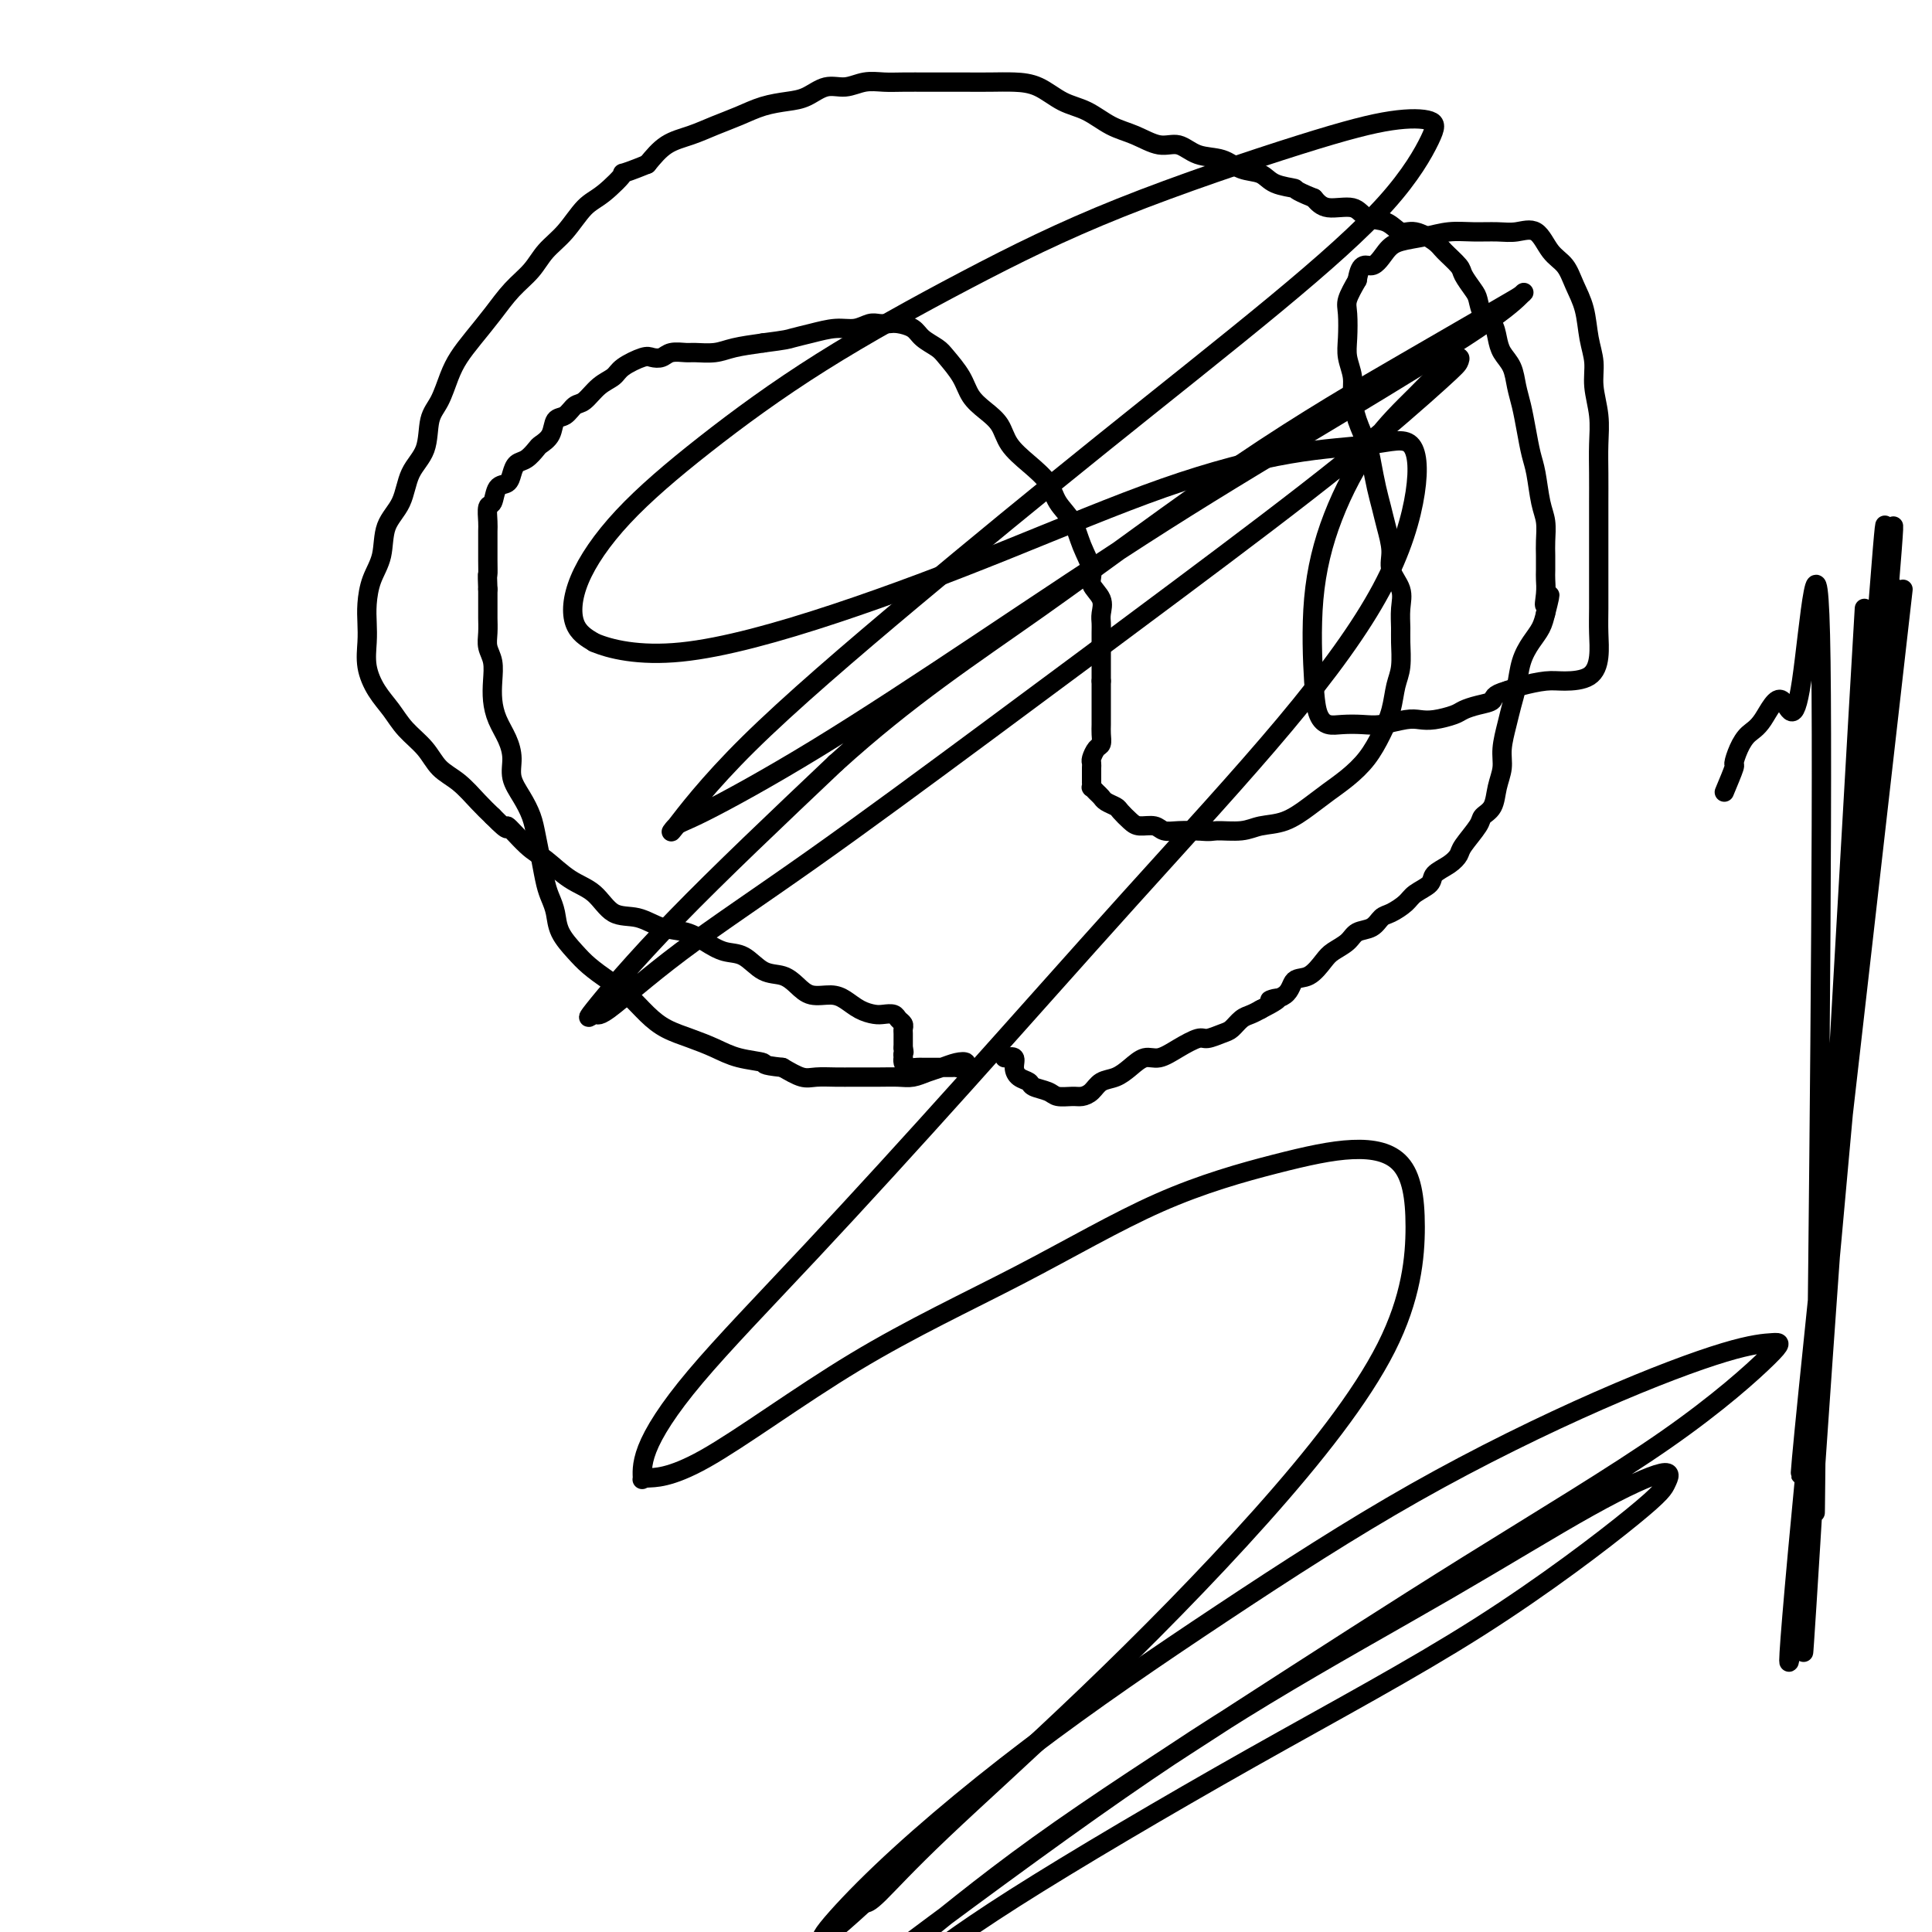
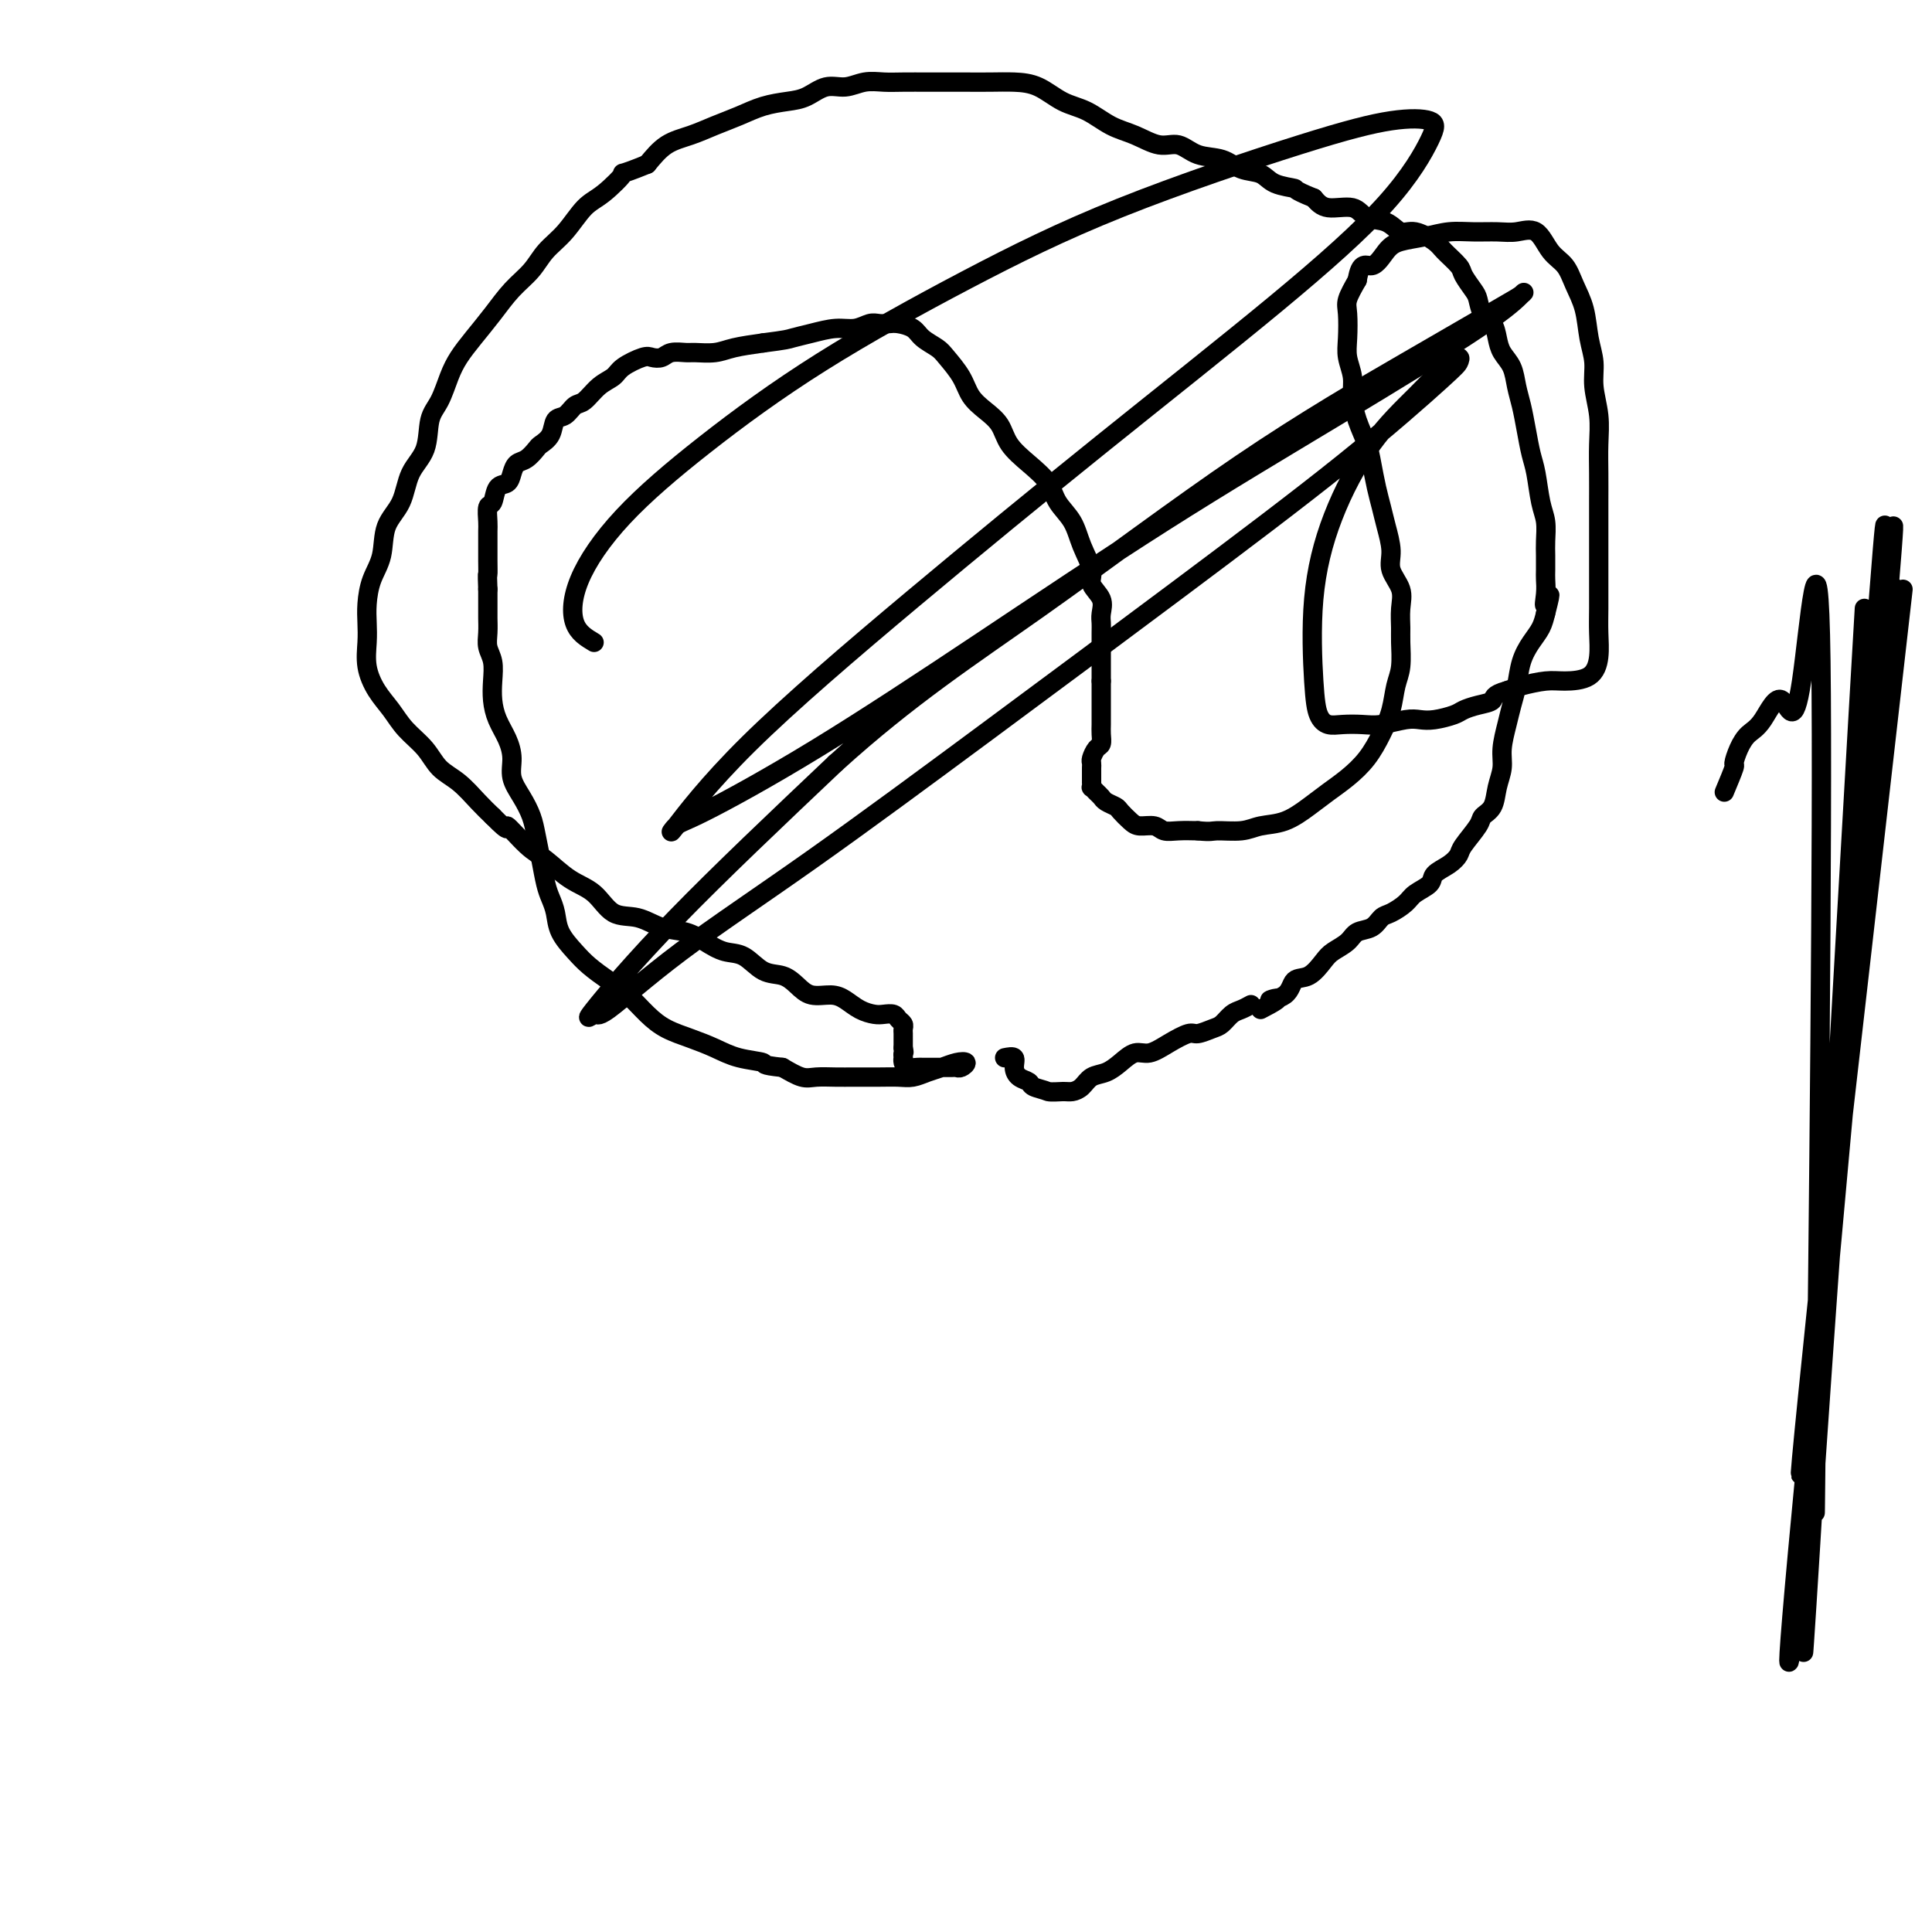
<svg xmlns="http://www.w3.org/2000/svg" viewBox="0 0 400 400" version="1.1">
  <g fill="none" stroke="#000000" stroke-width="4" stroke-linecap="round" stroke-linejoin="round">
    <path d="M357,164c0.864,-2.070 1.728,-4.139 2,-5c0.272,-0.861 -0.048,-0.513 0,-1c0.048,-0.487 0.465,-1.807 1,-3c0.535,-1.193 1.189,-2.257 2,-3c0.811,-0.743 1.779,-1.164 3,-3c1.221,-1.836 2.695,-5.086 4,-4c1.305,1.086 2.440,6.509 4,-4c1.560,-10.509 3.546,-36.950 4,-4c0.454,32.950 -0.623,125.291 -1,159c-0.377,33.709 -0.054,8.787 0,1c0.054,-7.787 -0.161,1.563 0,1c0.161,-0.563 0.696,-11.037 0,1c-0.696,12.037 -2.624,46.584 0,1c2.624,-45.584 9.801,-171.300 10,-174c0.199,-2.700 -6.580,117.618 -10,175c-3.420,57.382 -3.481,51.830 0,1c3.481,-50.830 10.503,-146.939 13,-179c2.497,-32.061 0.469,-0.075 1,0c0.531,0.075 3.621,-31.760 1,0c-2.621,31.760 -10.954,127.115 -16,179c-5.046,51.885 -6.806,60.299 -1,0c5.806,-60.299 19.179,-189.311 18,-180c-1.179,9.311 -16.908,156.946 -19,180c-2.092,23.054 9.454,-78.473 21,-180" />
-     <path d="M208,219c0.860,-0.172 1.720,-0.344 2,0c0.280,0.344 -0.020,1.205 0,2c0.020,0.795 0.360,1.523 1,2c0.640,0.477 1.579,0.702 2,1c0.421,0.298 0.325,0.669 1,1c0.675,0.331 2.120,0.623 3,1c0.880,0.377 1.193,0.840 2,1c0.807,0.160 2.106,0.016 3,0c0.894,-0.016 1.383,0.095 2,0c0.617,-0.095 1.362,-0.398 2,-1c0.638,-0.602 1.170,-1.505 2,-2c0.830,-0.495 1.957,-0.583 3,-1c1.043,-0.417 2.002,-1.163 3,-2c0.998,-0.837 2.034,-1.764 3,-2c0.966,-0.236 1.862,0.221 3,0c1.138,-0.221 2.517,-1.119 4,-2c1.483,-0.881 3.069,-1.745 4,-2c0.931,-0.255 1.208,0.101 2,0c0.792,-0.101 2.099,-0.657 3,-1c0.901,-0.343 1.396,-0.473 2,-1c0.604,-0.527 1.316,-1.449 2,-2c0.684,-0.551 1.338,-0.729 2,-1c0.662,-0.271 1.331,-0.636 2,-1" />
+     <path d="M208,219c0.860,-0.172 1.720,-0.344 2,0c0.280,0.344 -0.020,1.205 0,2c0.020,0.795 0.360,1.523 1,2c0.640,0.477 1.579,0.702 2,1c0.421,0.298 0.325,0.669 1,1c0.675,0.331 2.120,0.623 3,1c0.807,0.160 2.106,0.016 3,0c0.894,-0.016 1.383,0.095 2,0c0.617,-0.095 1.362,-0.398 2,-1c0.638,-0.602 1.170,-1.505 2,-2c0.830,-0.495 1.957,-0.583 3,-1c1.043,-0.417 2.002,-1.163 3,-2c0.998,-0.837 2.034,-1.764 3,-2c0.966,-0.236 1.862,0.221 3,0c1.138,-0.221 2.517,-1.119 4,-2c1.483,-0.881 3.069,-1.745 4,-2c0.931,-0.255 1.208,0.101 2,0c0.792,-0.101 2.099,-0.657 3,-1c0.901,-0.343 1.396,-0.473 2,-1c0.604,-0.527 1.316,-1.449 2,-2c0.684,-0.551 1.338,-0.729 2,-1c0.662,-0.271 1.331,-0.636 2,-1" />
    <path d="M261,209c6.327,-3.224 2.644,-2.285 2,-2c-0.644,0.285 1.752,-0.084 3,-1c1.248,-0.916 1.350,-2.381 2,-3c0.650,-0.619 1.850,-0.394 3,-1c1.150,-0.606 2.251,-2.045 3,-3c0.749,-0.955 1.145,-1.426 2,-2c0.855,-0.574 2.167,-1.252 3,-2c0.833,-0.748 1.186,-1.565 2,-2c0.814,-0.435 2.089,-0.487 3,-1c0.911,-0.513 1.456,-1.488 2,-2c0.544,-0.512 1.085,-0.560 2,-1c0.915,-0.440 2.202,-1.273 3,-2c0.798,-0.727 1.107,-1.350 2,-2c0.893,-0.650 2.370,-1.327 3,-2c0.630,-0.673 0.414,-1.343 1,-2c0.586,-0.657 1.973,-1.303 3,-2c1.027,-0.697 1.694,-1.445 2,-2c0.306,-0.555 0.253,-0.917 1,-2c0.747,-1.083 2.295,-2.887 3,-4c0.705,-1.113 0.566,-1.535 1,-2c0.434,-0.465 1.440,-0.974 2,-2c0.560,-1.026 0.675,-2.571 1,-4c0.325,-1.429 0.861,-2.744 1,-4c0.139,-1.256 -0.118,-2.453 0,-4c0.118,-1.547 0.612,-3.443 1,-5c0.388,-1.557 0.671,-2.776 1,-4c0.329,-1.224 0.704,-2.452 1,-4c0.296,-1.548 0.512,-3.415 1,-5c0.488,-1.585 1.247,-2.888 2,-4c0.753,-1.112 1.501,-2.032 2,-3c0.499,-0.968 0.750,-1.984 1,-3" />
    <path d="M320,127c1.702,-6.563 0.456,-2.969 0,-2c-0.456,0.969 -0.122,-0.687 0,-2c0.122,-1.313 0.034,-2.284 0,-3c-0.034,-0.716 -0.012,-1.179 0,-2c0.012,-0.821 0.014,-2.001 0,-3c-0.014,-0.999 -0.045,-1.816 0,-3c0.045,-1.184 0.167,-2.735 0,-4c-0.167,-1.265 -0.622,-2.246 -1,-4c-0.378,-1.754 -0.679,-4.282 -1,-6c-0.321,-1.718 -0.662,-2.627 -1,-4c-0.338,-1.373 -0.672,-3.210 -1,-5c-0.328,-1.790 -0.652,-3.532 -1,-5c-0.348,-1.468 -0.722,-2.662 -1,-4c-0.278,-1.338 -0.459,-2.818 -1,-4c-0.541,-1.182 -1.441,-2.064 -2,-3c-0.559,-0.936 -0.779,-1.926 -1,-3c-0.221,-1.074 -0.445,-2.231 -1,-3c-0.555,-0.769 -1.442,-1.149 -2,-2c-0.558,-0.851 -0.787,-2.171 -1,-3c-0.213,-0.829 -0.411,-1.166 -1,-2c-0.589,-0.834 -1.568,-2.165 -2,-3c-0.432,-0.835 -0.317,-1.174 -1,-2c-0.683,-0.826 -2.163,-2.137 -3,-3c-0.837,-0.863 -1.033,-1.276 -2,-2c-0.967,-0.724 -2.707,-1.757 -4,-2c-1.293,-0.243 -2.138,0.304 -3,0c-0.862,-0.304 -1.739,-1.460 -3,-2c-1.261,-0.540 -2.905,-0.464 -4,-1c-1.095,-0.536 -1.641,-1.683 -3,-2c-1.359,-0.317 -3.531,0.195 -5,0c-1.469,-0.195 -2.234,-1.098 -3,-2" />
    <path d="M272,41c-4.565,-1.815 -3.479,-1.852 -4,-2c-0.521,-0.148 -2.649,-0.405 -4,-1c-1.351,-0.595 -1.926,-1.526 -3,-2c-1.074,-0.474 -2.649,-0.489 -4,-1c-1.351,-0.511 -2.478,-1.516 -4,-2c-1.522,-0.484 -3.438,-0.446 -5,-1c-1.562,-0.554 -2.769,-1.700 -4,-2c-1.231,-0.300 -2.484,0.244 -4,0c-1.516,-0.244 -3.293,-1.277 -5,-2c-1.707,-0.723 -3.344,-1.136 -5,-2c-1.656,-0.864 -3.330,-2.179 -5,-3c-1.670,-0.821 -3.335,-1.148 -5,-2c-1.665,-0.852 -3.330,-2.228 -5,-3c-1.670,-0.772 -3.344,-0.939 -5,-1c-1.656,-0.061 -3.293,-0.016 -5,0c-1.707,0.016 -3.485,0.005 -5,0c-1.515,-0.005 -2.768,-0.002 -4,0c-1.232,0.002 -2.443,0.005 -4,0c-1.557,-0.005 -3.458,-0.017 -5,0c-1.542,0.017 -2.723,0.064 -4,0c-1.277,-0.064 -2.651,-0.238 -4,0c-1.349,0.238 -2.674,0.889 -4,1c-1.326,0.111 -2.654,-0.318 -4,0c-1.346,0.318 -2.712,1.383 -4,2c-1.288,0.617 -2.500,0.784 -4,1c-1.500,0.216 -3.289,0.479 -5,1c-1.711,0.521 -3.342,1.300 -5,2c-1.658,0.700 -3.341,1.322 -5,2c-1.659,0.678 -3.293,1.413 -5,2c-1.707,0.587 -3.488,1.025 -5,2c-1.512,0.975 -2.756,2.488 -4,4" />
    <path d="M134,34c-6.665,2.716 -4.828,1.506 -5,2c-0.172,0.494 -2.352,2.691 -4,4c-1.648,1.309 -2.765,1.731 -4,3c-1.235,1.269 -2.588,3.384 -4,5c-1.412,1.616 -2.885,2.732 -4,4c-1.115,1.268 -1.874,2.688 -3,4c-1.126,1.312 -2.619,2.516 -4,4c-1.381,1.484 -2.649,3.247 -4,5c-1.351,1.753 -2.786,3.495 -4,5c-1.214,1.505 -2.207,2.772 -3,4c-0.793,1.228 -1.385,2.416 -2,4c-0.615,1.584 -1.251,3.564 -2,5c-0.749,1.436 -1.609,2.328 -2,4c-0.391,1.672 -0.313,4.123 -1,6c-0.687,1.877 -2.138,3.179 -3,5c-0.862,1.821 -1.135,4.160 -2,6c-0.865,1.840 -2.323,3.181 -3,5c-0.677,1.819 -0.573,4.117 -1,6c-0.427,1.883 -1.384,3.353 -2,5c-0.616,1.647 -0.892,3.473 -1,5c-0.108,1.527 -0.048,2.757 0,4c0.048,1.243 0.084,2.499 0,4c-0.084,1.501 -0.286,3.247 0,5c0.286,1.753 1.062,3.512 2,5c0.938,1.488 2.039,2.704 3,4c0.961,1.296 1.783,2.671 3,4c1.217,1.329 2.829,2.610 4,4c1.171,1.390 1.902,2.888 3,4c1.098,1.112 2.565,1.838 4,3c1.435,1.162 2.839,2.761 4,4c1.161,1.239 2.081,2.120 3,3" />
    <path d="M102,169c4.198,4.266 2.692,1.931 3,2c0.308,0.069 2.430,2.541 4,4c1.570,1.459 2.590,1.906 4,3c1.410,1.094 3.212,2.836 5,4c1.788,1.164 3.563,1.750 5,3c1.437,1.250 2.537,3.164 4,4c1.463,0.836 3.290,0.596 5,1c1.710,0.404 3.304,1.454 5,2c1.696,0.546 3.496,0.588 5,1c1.504,0.412 2.713,1.195 4,2c1.287,0.805 2.651,1.633 4,2c1.349,0.367 2.681,0.274 4,1c1.319,0.726 2.625,2.271 4,3c1.375,0.729 2.818,0.642 4,1c1.182,0.358 2.101,1.160 3,2c0.899,0.840 1.778,1.717 3,2c1.222,0.283 2.788,-0.029 4,0c1.212,0.029 2.069,0.399 3,1c0.931,0.601 1.937,1.432 3,2c1.063,0.568 2.183,0.873 3,1c0.817,0.127 1.329,0.076 2,0c0.671,-0.076 1.500,-0.175 2,0c0.500,0.175 0.670,0.625 1,1c0.330,0.375 0.821,0.674 1,1c0.179,0.326 0.048,0.679 0,1c-0.048,0.321 -0.013,0.611 0,1c0.013,0.389 0.003,0.877 0,1c-0.003,0.123 -0.001,-0.121 0,0c0.001,0.121 0.000,0.606 0,1c-0.000,0.394 -0.000,0.697 0,1" />
    <path d="M187,217c0.310,1.246 0.085,0.859 0,1c-0.085,0.141 -0.030,0.808 0,1c0.030,0.192 0.035,-0.092 0,0c-0.035,0.092 -0.109,0.561 0,1c0.109,0.439 0.401,0.850 1,1c0.599,0.150 1.504,0.040 2,0c0.496,-0.040 0.585,-0.011 1,0c0.415,0.011 1.158,0.003 2,0c0.842,-0.003 1.783,0.000 2,0c0.217,-0.000 -0.291,-0.004 0,0c0.291,0.004 1.379,0.014 2,0c0.621,-0.014 0.774,-0.053 1,0c0.226,0.053 0.525,0.199 1,0c0.475,-0.199 1.127,-0.743 1,-1c-0.127,-0.257 -1.034,-0.226 -2,0c-0.966,0.226 -1.993,0.649 -3,1c-1.007,0.351 -1.995,0.630 -3,1c-1.005,0.370 -2.029,0.831 -3,1c-0.971,0.169 -1.891,0.045 -3,0c-1.109,-0.045 -2.407,-0.011 -4,0c-1.593,0.011 -3.482,-0.003 -5,0c-1.518,0.003 -2.665,0.021 -4,0c-1.335,-0.021 -2.860,-0.083 -4,0c-1.140,0.083 -1.897,0.309 -3,0c-1.103,-0.309 -2.551,-1.155 -4,-2" />
    <path d="M162,221c-4.844,-0.501 -3.453,-0.752 -4,-1c-0.547,-0.248 -3.030,-0.491 -5,-1c-1.970,-0.509 -3.426,-1.284 -5,-2c-1.574,-0.716 -3.267,-1.374 -5,-2c-1.733,-0.626 -3.507,-1.221 -5,-2c-1.493,-0.779 -2.706,-1.744 -4,-3c-1.294,-1.256 -2.669,-2.803 -4,-4c-1.331,-1.197 -2.619,-2.042 -4,-3c-1.381,-0.958 -2.856,-2.028 -4,-3c-1.144,-0.972 -1.956,-1.847 -3,-3c-1.044,-1.153 -2.321,-2.583 -3,-4c-0.679,-1.417 -0.759,-2.823 -1,-4c-0.241,-1.177 -0.641,-2.127 -1,-3c-0.359,-0.873 -0.676,-1.668 -1,-3c-0.324,-1.332 -0.655,-3.202 -1,-5c-0.345,-1.798 -0.705,-3.523 -1,-5c-0.295,-1.477 -0.526,-2.705 -1,-4c-0.474,-1.295 -1.191,-2.656 -2,-4c-0.809,-1.344 -1.709,-2.669 -2,-4c-0.291,-1.331 0.027,-2.666 0,-4c-0.027,-1.334 -0.398,-2.668 -1,-4c-0.602,-1.332 -1.433,-2.663 -2,-4c-0.567,-1.337 -0.870,-2.678 -1,-4c-0.130,-1.322 -0.087,-2.623 0,-4c0.087,-1.377 0.220,-2.829 0,-4c-0.220,-1.171 -0.791,-2.061 -1,-3c-0.209,-0.939 -0.056,-1.926 0,-3c0.056,-1.074 0.015,-2.236 0,-3c-0.015,-0.764 -0.004,-1.129 0,-2c0.004,-0.871 0.001,-2.249 0,-3c-0.001,-0.751 -0.001,-0.876 0,-1" />
    <path d="M101,122c-0.155,-4.093 -0.041,-2.824 0,-3c0.041,-0.176 0.010,-1.795 0,-3c-0.010,-1.205 0.001,-1.994 0,-3c-0.001,-1.006 -0.012,-2.228 0,-3c0.012,-0.772 0.048,-1.095 0,-2c-0.048,-0.905 -0.182,-2.392 0,-3c0.182,-0.608 0.678,-0.338 1,-1c0.322,-0.662 0.470,-2.256 1,-3c0.530,-0.744 1.441,-0.637 2,-1c0.559,-0.363 0.764,-1.196 1,-2c0.236,-0.804 0.501,-1.579 1,-2c0.499,-0.421 1.232,-0.488 2,-1c0.768,-0.512 1.571,-1.470 2,-2c0.429,-0.530 0.485,-0.633 1,-1c0.515,-0.367 1.488,-1.000 2,-2c0.512,-1.000 0.562,-2.369 1,-3c0.438,-0.631 1.262,-0.525 2,-1c0.738,-0.475 1.389,-1.530 2,-2c0.611,-0.470 1.182,-0.354 2,-1c0.818,-0.646 1.881,-2.054 3,-3c1.119,-0.946 2.292,-1.429 3,-2c0.708,-0.571 0.951,-1.228 2,-2c1.049,-0.772 2.904,-1.657 4,-2c1.096,-0.343 1.433,-0.145 2,0c0.567,0.145 1.366,0.236 2,0c0.634,-0.236 1.105,-0.798 2,-1c0.895,-0.202 2.215,-0.043 3,0c0.785,0.043 1.035,-0.030 2,0c0.965,0.030 2.644,0.162 4,0c1.356,-0.162 2.387,-0.618 4,-1c1.613,-0.382 3.806,-0.691 6,-1" />
    <path d="M158,71c5.051,-0.647 5.177,-0.766 6,-1c0.823,-0.234 2.342,-0.585 4,-1c1.658,-0.415 3.456,-0.896 5,-1c1.544,-0.104 2.835,0.168 4,0c1.165,-0.168 2.203,-0.775 3,-1c0.797,-0.225 1.353,-0.069 2,0c0.647,0.069 1.385,0.049 2,0c0.615,-0.049 1.108,-0.128 2,0c0.892,0.128 2.182,0.463 3,1c0.818,0.537 1.163,1.277 2,2c0.837,0.723 2.166,1.429 3,2c0.834,0.571 1.172,1.009 2,2c0.828,0.991 2.146,2.537 3,4c0.854,1.463 1.245,2.845 2,4c0.755,1.155 1.872,2.083 3,3c1.128,0.917 2.265,1.823 3,3c0.735,1.177 1.068,2.624 2,4c0.932,1.376 2.461,2.681 4,4c1.539,1.319 3.086,2.653 4,4c0.914,1.347 1.196,2.706 2,4c0.804,1.294 2.132,2.524 3,4c0.868,1.476 1.276,3.200 2,5c0.724,1.800 1.763,3.676 2,5c0.237,1.324 -0.329,2.096 0,3c0.329,0.904 1.552,1.940 2,3c0.448,1.060 0.120,2.146 0,3c-0.120,0.854 -0.032,1.478 0,2c0.032,0.522 0.009,0.944 0,2c-0.009,1.056 -0.002,2.746 0,4c0.002,1.254 0.001,2.073 0,3c-0.001,0.927 -0.000,1.964 0,3" />
    <path d="M228,141c0.000,3.380 0.001,3.329 0,4c-0.001,0.671 -0.003,2.062 0,3c0.003,0.938 0.011,1.421 0,2c-0.011,0.579 -0.041,1.254 0,2c0.041,0.746 0.155,1.562 0,2c-0.155,0.438 -0.577,0.499 -1,1c-0.423,0.501 -0.845,1.443 -1,2c-0.155,0.557 -0.041,0.728 0,1c0.041,0.272 0.011,0.646 0,1c-0.011,0.354 -0.003,0.687 0,1c0.003,0.313 -0.000,0.605 0,1c0.000,0.395 0.003,0.893 0,1c-0.003,0.107 -0.012,-0.179 0,0c0.012,0.179 0.043,0.821 0,1c-0.043,0.179 -0.162,-0.107 0,0c0.162,0.107 0.606,0.605 1,1c0.394,0.395 0.739,0.687 1,1c0.261,0.313 0.439,0.648 1,1c0.561,0.352 1.505,0.720 2,1c0.495,0.280 0.541,0.471 1,1c0.459,0.529 1.333,1.396 2,2c0.667,0.604 1.129,0.946 2,1c0.871,0.054 2.151,-0.182 3,0c0.849,0.182 1.267,0.780 2,1c0.733,0.220 1.781,0.063 3,0c1.219,-0.063 2.610,-0.031 4,0" />
    <path d="M248,172c2.816,0.295 2.858,0.032 4,0c1.142,-0.032 3.386,0.168 5,0c1.614,-0.168 2.598,-0.705 4,-1c1.402,-0.295 3.222,-0.349 5,-1c1.778,-0.651 3.516,-1.898 5,-3c1.484,-1.102 2.716,-2.057 4,-3c1.284,-0.943 2.620,-1.873 4,-3c1.380,-1.127 2.804,-2.453 4,-4c1.196,-1.547 2.163,-3.317 3,-5c0.837,-1.683 1.545,-3.278 2,-5c0.455,-1.722 0.657,-3.569 1,-5c0.343,-1.431 0.826,-2.444 1,-4c0.174,-1.556 0.039,-3.655 0,-5c-0.039,-1.345 0.019,-1.937 0,-3c-0.019,-1.063 -0.113,-2.598 0,-4c0.113,-1.402 0.434,-2.671 0,-4c-0.434,-1.329 -1.622,-2.717 -2,-4c-0.378,-1.283 0.053,-2.461 0,-4c-0.053,-1.539 -0.591,-3.439 -1,-5c-0.409,-1.561 -0.691,-2.783 -1,-4c-0.309,-1.217 -0.647,-2.429 -1,-4c-0.353,-1.571 -0.720,-3.501 -1,-5c-0.280,-1.499 -0.471,-2.568 -1,-4c-0.529,-1.432 -1.396,-3.228 -2,-5c-0.604,-1.772 -0.946,-3.521 -1,-5c-0.054,-1.479 0.180,-2.688 0,-4c-0.180,-1.312 -0.775,-2.727 -1,-4c-0.225,-1.273 -0.081,-2.403 0,-4c0.081,-1.597 0.099,-3.661 0,-5c-0.099,-1.339 -0.314,-1.954 0,-3c0.314,-1.046 1.157,-2.523 2,-4" />
    <path d="M281,58c0.684,-4.240 1.893,-2.839 3,-3c1.107,-0.161 2.111,-1.886 3,-3c0.889,-1.114 1.662,-1.619 3,-2c1.338,-0.381 3.242,-0.637 5,-1c1.758,-0.363 3.370,-0.833 5,-1c1.630,-0.167 3.279,-0.032 5,0c1.721,0.032 3.515,-0.040 5,0c1.485,0.040 2.663,0.190 4,0c1.337,-0.190 2.834,-0.720 4,0c1.166,0.720 2.000,2.691 3,4c1.000,1.309 2.167,1.956 3,3c0.833,1.044 1.332,2.486 2,4c0.668,1.514 1.503,3.099 2,5c0.497,1.901 0.655,4.117 1,6c0.345,1.883 0.877,3.432 1,5c0.123,1.568 -0.163,3.153 0,5c0.163,1.847 0.776,3.955 1,6c0.224,2.045 0.060,4.026 0,6c-0.060,1.974 -0.016,3.941 0,6c0.016,2.059 0.004,4.209 0,6c-0.004,1.791 -0.001,3.223 0,5c0.001,1.777 0.001,3.899 0,6c-0.001,2.101 -0.004,4.181 0,6c0.004,1.819 0.013,3.377 0,5c-0.013,1.623 -0.049,3.310 0,5c0.049,1.690 0.183,3.384 0,5c-0.183,1.616 -0.682,3.154 -2,4c-1.318,0.846 -3.456,1.000 -5,1c-1.544,0.000 -2.492,-0.154 -4,0c-1.508,0.154 -3.574,0.615 -5,1c-1.426,0.385 -2.213,0.692 -3,1" />
    <path d="M312,143c-3.171,0.869 -2.600,1.543 -3,2c-0.400,0.457 -1.773,0.697 -3,1c-1.227,0.303 -2.308,0.669 -3,1c-0.692,0.331 -0.996,0.628 -2,1c-1.004,0.372 -2.708,0.818 -4,1c-1.292,0.182 -2.173,0.101 -3,0c-0.827,-0.101 -1.600,-0.222 -3,0c-1.400,0.222 -3.425,0.787 -5,1c-1.575,0.213 -2.698,0.072 -4,0c-1.302,-0.072 -2.782,-0.076 -4,0c-1.218,0.076 -2.174,0.233 -3,0c-0.826,-0.233 -1.523,-0.855 -2,-2c-0.477,-1.145 -0.734,-2.811 -1,-7c-0.266,-4.189 -0.543,-10.901 0,-17c0.543,-6.099 1.904,-11.586 4,-17c2.096,-5.414 4.926,-10.754 8,-15c3.074,-4.246 6.391,-7.397 9,-10c2.609,-2.603 4.510,-4.657 6,-6c1.490,-1.343 2.570,-1.974 3,-2c0.430,-0.026 0.212,0.554 0,1c-0.212,0.446 -0.416,0.757 -4,4c-3.584,3.243 -10.548,9.417 -20,17c-9.452,7.583 -21.391,16.573 -34,26c-12.609,9.427 -25.887,19.290 -39,29c-13.113,9.710 -26.060,19.266 -37,27c-10.940,7.734 -19.874,13.648 -27,19c-7.126,5.352 -12.445,10.144 -15,12c-2.555,1.856 -2.345,0.776 -3,1c-0.655,0.224 -2.176,1.753 0,-1c2.176,-2.753 8.050,-9.786 17,-19c8.950,-9.214 20.975,-20.607 33,-32" />
    <path d="M173,158c15.175,-13.768 28.111,-22.190 42,-32c13.889,-9.810 28.730,-21.010 42,-30c13.270,-8.990 24.969,-15.769 34,-21c9.031,-5.231 15.393,-8.913 19,-11c3.607,-2.087 4.457,-2.578 5,-3c0.543,-0.422 0.779,-0.774 0,0c-0.779,0.774 -2.572,2.676 -9,7c-6.428,4.324 -17.490,11.071 -29,18c-11.510,6.929 -23.468,14.039 -36,22c-12.532,7.961 -25.639,16.771 -38,25c-12.361,8.229 -23.975,15.877 -34,22c-10.025,6.123 -18.461,10.721 -23,13c-4.539,2.279 -5.183,2.240 -6,3c-0.817,0.760 -1.809,2.321 0,0c1.809,-2.321 6.417,-8.523 15,-17c8.583,-8.477 21.140,-19.230 34,-30c12.860,-10.770 26.021,-21.558 39,-32c12.979,-10.442 25.774,-20.537 36,-29c10.226,-8.463 17.883,-15.292 23,-21c5.117,-5.708 7.693,-10.294 9,-13c1.307,-2.706 1.346,-3.530 0,-4c-1.346,-0.470 -4.077,-0.584 -8,0c-3.923,0.584 -9.038,1.868 -19,5c-9.962,3.132 -24.773,8.113 -37,13c-12.227,4.887 -21.871,9.679 -32,15c-10.129,5.321 -20.741,11.172 -30,17c-9.259,5.828 -17.163,11.633 -24,17c-6.837,5.367 -12.606,10.294 -17,15c-4.394,4.706 -7.414,9.190 -9,13c-1.586,3.810 -1.739,6.946 -1,9c0.739,2.054 2.369,3.027 4,4" />
-     <path d="M123,133c3.205,1.395 9.217,2.882 18,2c8.783,-0.882 20.339,-4.133 32,-8c11.661,-3.867 23.429,-8.349 35,-13c11.571,-4.651 22.946,-9.472 33,-13c10.054,-3.528 18.786,-5.763 26,-7c7.214,-1.237 12.909,-1.474 17,-2c4.091,-0.526 6.577,-1.340 8,0c1.423,1.340 1.784,4.835 1,10c-0.784,5.165 -2.714,11.999 -7,20c-4.286,8.001 -10.930,17.169 -20,28c-9.070,10.831 -20.568,23.326 -32,36c-11.432,12.674 -22.800,25.527 -34,38c-11.200,12.473 -22.232,24.568 -32,35c-9.768,10.432 -18.270,19.203 -24,26c-5.730,6.797 -8.687,11.621 -10,15c-1.313,3.379 -0.981,5.315 -1,6c-0.019,0.685 -0.387,0.121 1,0c1.387,-0.121 4.531,0.201 12,-4c7.469,-4.201 19.263,-12.924 31,-20c11.737,-7.076 23.417,-12.506 34,-18c10.583,-5.494 20.070,-11.053 29,-15c8.930,-3.947 17.303,-6.284 24,-8c6.697,-1.716 11.719,-2.812 16,-3c4.281,-0.188 7.821,0.532 10,3c2.179,2.468 2.997,6.686 3,13c0.003,6.314 -0.807,14.725 -6,25c-5.193,10.275 -14.767,22.413 -26,35c-11.233,12.587 -24.124,25.621 -36,37c-11.876,11.379 -22.736,21.102 -30,28c-7.264,6.898 -10.933,10.971 -13,13c-2.067,2.029 -2.534,2.015 -3,2" />
-     <path d="M179,394c-14.236,13.091 -8.825,5.818 0,-3c8.825,-8.818 21.064,-19.182 34,-29c12.936,-9.818 26.568,-19.089 40,-28c13.432,-8.911 26.662,-17.460 40,-25c13.338,-7.540 26.784,-14.071 38,-19c11.216,-4.929 20.204,-8.257 26,-10c5.796,-1.743 8.402,-1.902 10,-2c1.598,-0.098 2.189,-0.134 -1,3c-3.189,3.134 -10.157,9.440 -21,17c-10.843,7.560 -25.561,16.376 -41,26c-15.439,9.624 -31.600,20.057 -47,30c-15.400,9.943 -30.039,19.397 -42,28c-11.961,8.603 -21.242,16.357 -27,21c-5.758,4.643 -7.991,6.176 -12,9c-4.009,2.824 -9.794,6.939 -2,1c7.794,-5.939 29.169,-21.934 46,-34c16.831,-12.066 29.120,-20.205 42,-28c12.880,-7.795 26.351,-15.247 38,-22c11.649,-6.753 21.474,-12.808 29,-17c7.526,-4.192 12.751,-6.519 15,-7c2.249,-0.481 1.523,0.886 1,2c-0.523,1.114 -0.843,1.974 -7,7c-6.157,5.026 -18.153,14.217 -32,23c-13.847,8.783 -29.547,17.158 -47,27c-17.453,9.842 -36.661,21.150 -49,29c-12.339,7.850 -17.811,12.243 -20,14c-2.189,1.757 -1.094,0.879 0,0" />
  </g>
</svg>